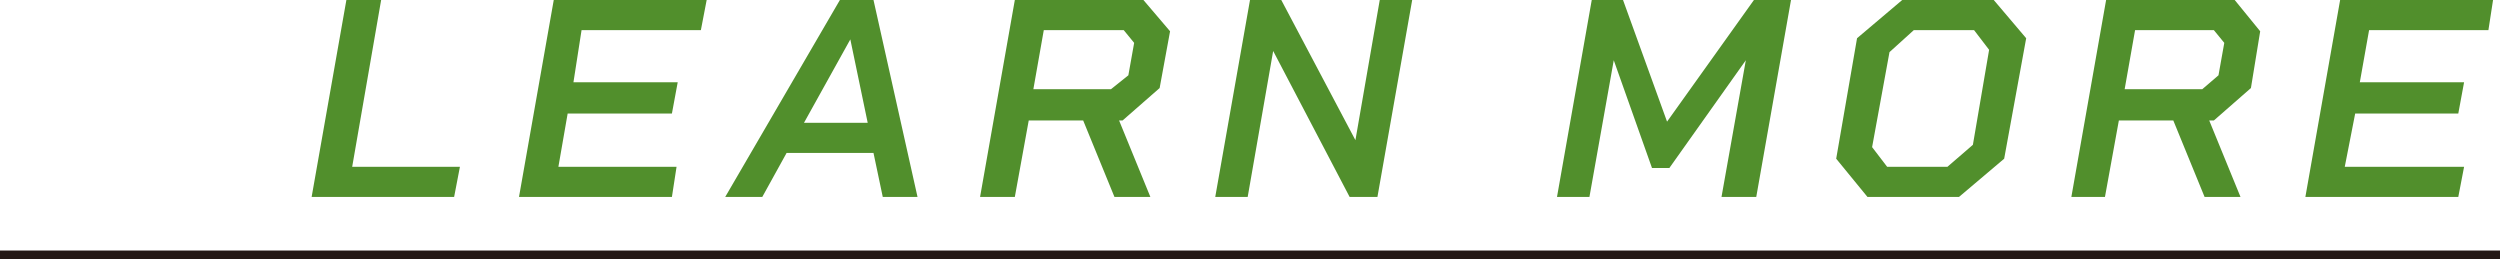
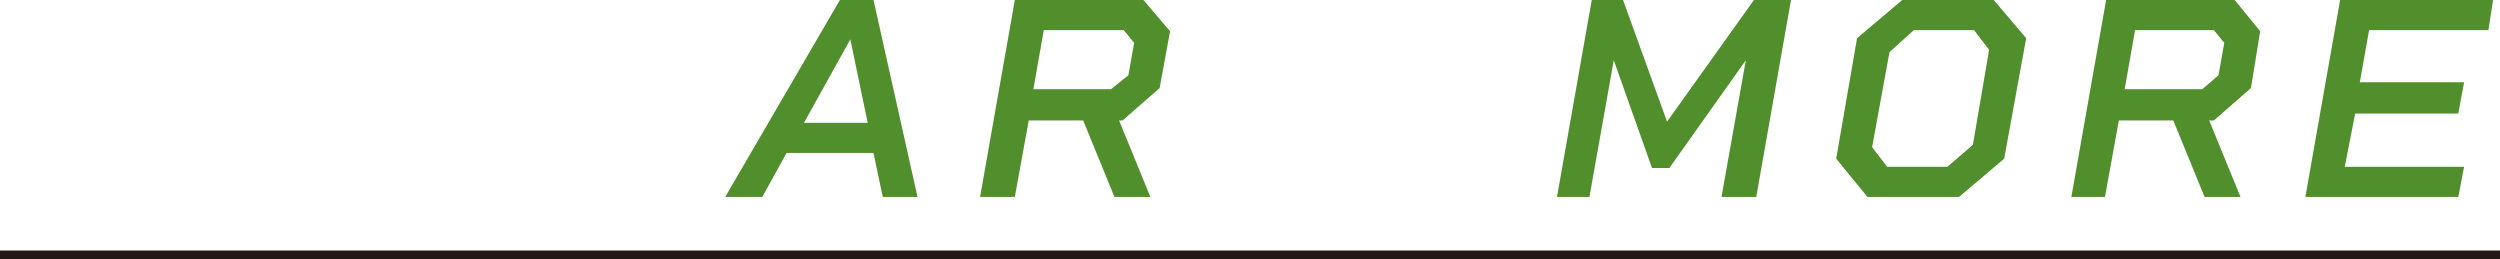
<svg xmlns="http://www.w3.org/2000/svg" width="215.8" height="22.4" viewBox="0 0 215.8 22.4">
  <g>
    <g>
-       <path d="M30.4,14.4h9.3L39.2,17H26.9l3-17h3Z" style="fill: #518f2c" />
-       <path d="M60.5,2.6H50.2l-.7,4.5h9L58,9.8H49l-.8,4.6H58.4L58,17H44.8l3-17H61Z" style="fill: #518f2c" />
      <path d="M76.2,17l-.8-3.8H67.9L65.8,17H62.6L72.5,0h2.9l3.8,17Zm-6.8-6.4h5.5L73.4,3.4Z" style="fill: #518f2c" />
      <path d="M100.1,7.6l-3.2,2.8h-.3L99.3,17H96.2l-2.7-6.6H88.8L87.6,17h-3l3-17H98.7L101,2.7Zm-10.9.1h6.7l1.5-1.2.5-2.8L97,2.6H90.1Z" style="fill: #518f2c" />
-       <path d="M119.1,0h2.8l-3,17h-2.4L109.9,4.4,107.7,17h-2.8l3-17h2.7L117,12.1Z" style="fill: #518f2c" />
      <path d="M154.6,0l-3,17h-3l2.1-11.8-6.6,9.3h-1.5l-3.3-9.3L137.2,17h-2.8l3-17h2.7l3.8,10.5L151.4,0Z" style="fill: #518f2c" />
      <path d="M172.1,0l2.8,3.3L173,13.7,169.1,17h-7.9l-2.7-3.3,1.8-10.4L164.2,0Zm-4,14.4,2.2-1.9,1.4-8.2-1.3-1.7h-5.2l-2.1,1.9-1.5,8.2,1.3,1.7Z" style="fill: #518f2c" />
      <path d="M194.3,7.6l-3.2,2.8h-.4l2.7,6.6h-3.1l-2.7-6.6h-4.7L181.7,17h-2.9l3-17h11.1l2.2,2.7Zm-10.9.1h6.7l1.4-1.2.5-2.8-.9-1.1h-6.8Z" style="fill: #518f2c" />
      <path d="M214.8,2.6H204.5l-.8,4.5h9l-.5,2.7h-8.9l-.9,4.6h10.3l-.5,2.6H199l3-17h13.2Z" style="fill: #518f2c" />
    </g>
    <line y1="22" x2="215.8" y2="22" style="fill: none;stroke: #231815;stroke-miterlimit: 10;stroke-width: 0.75px" />
  </g>
</svg>